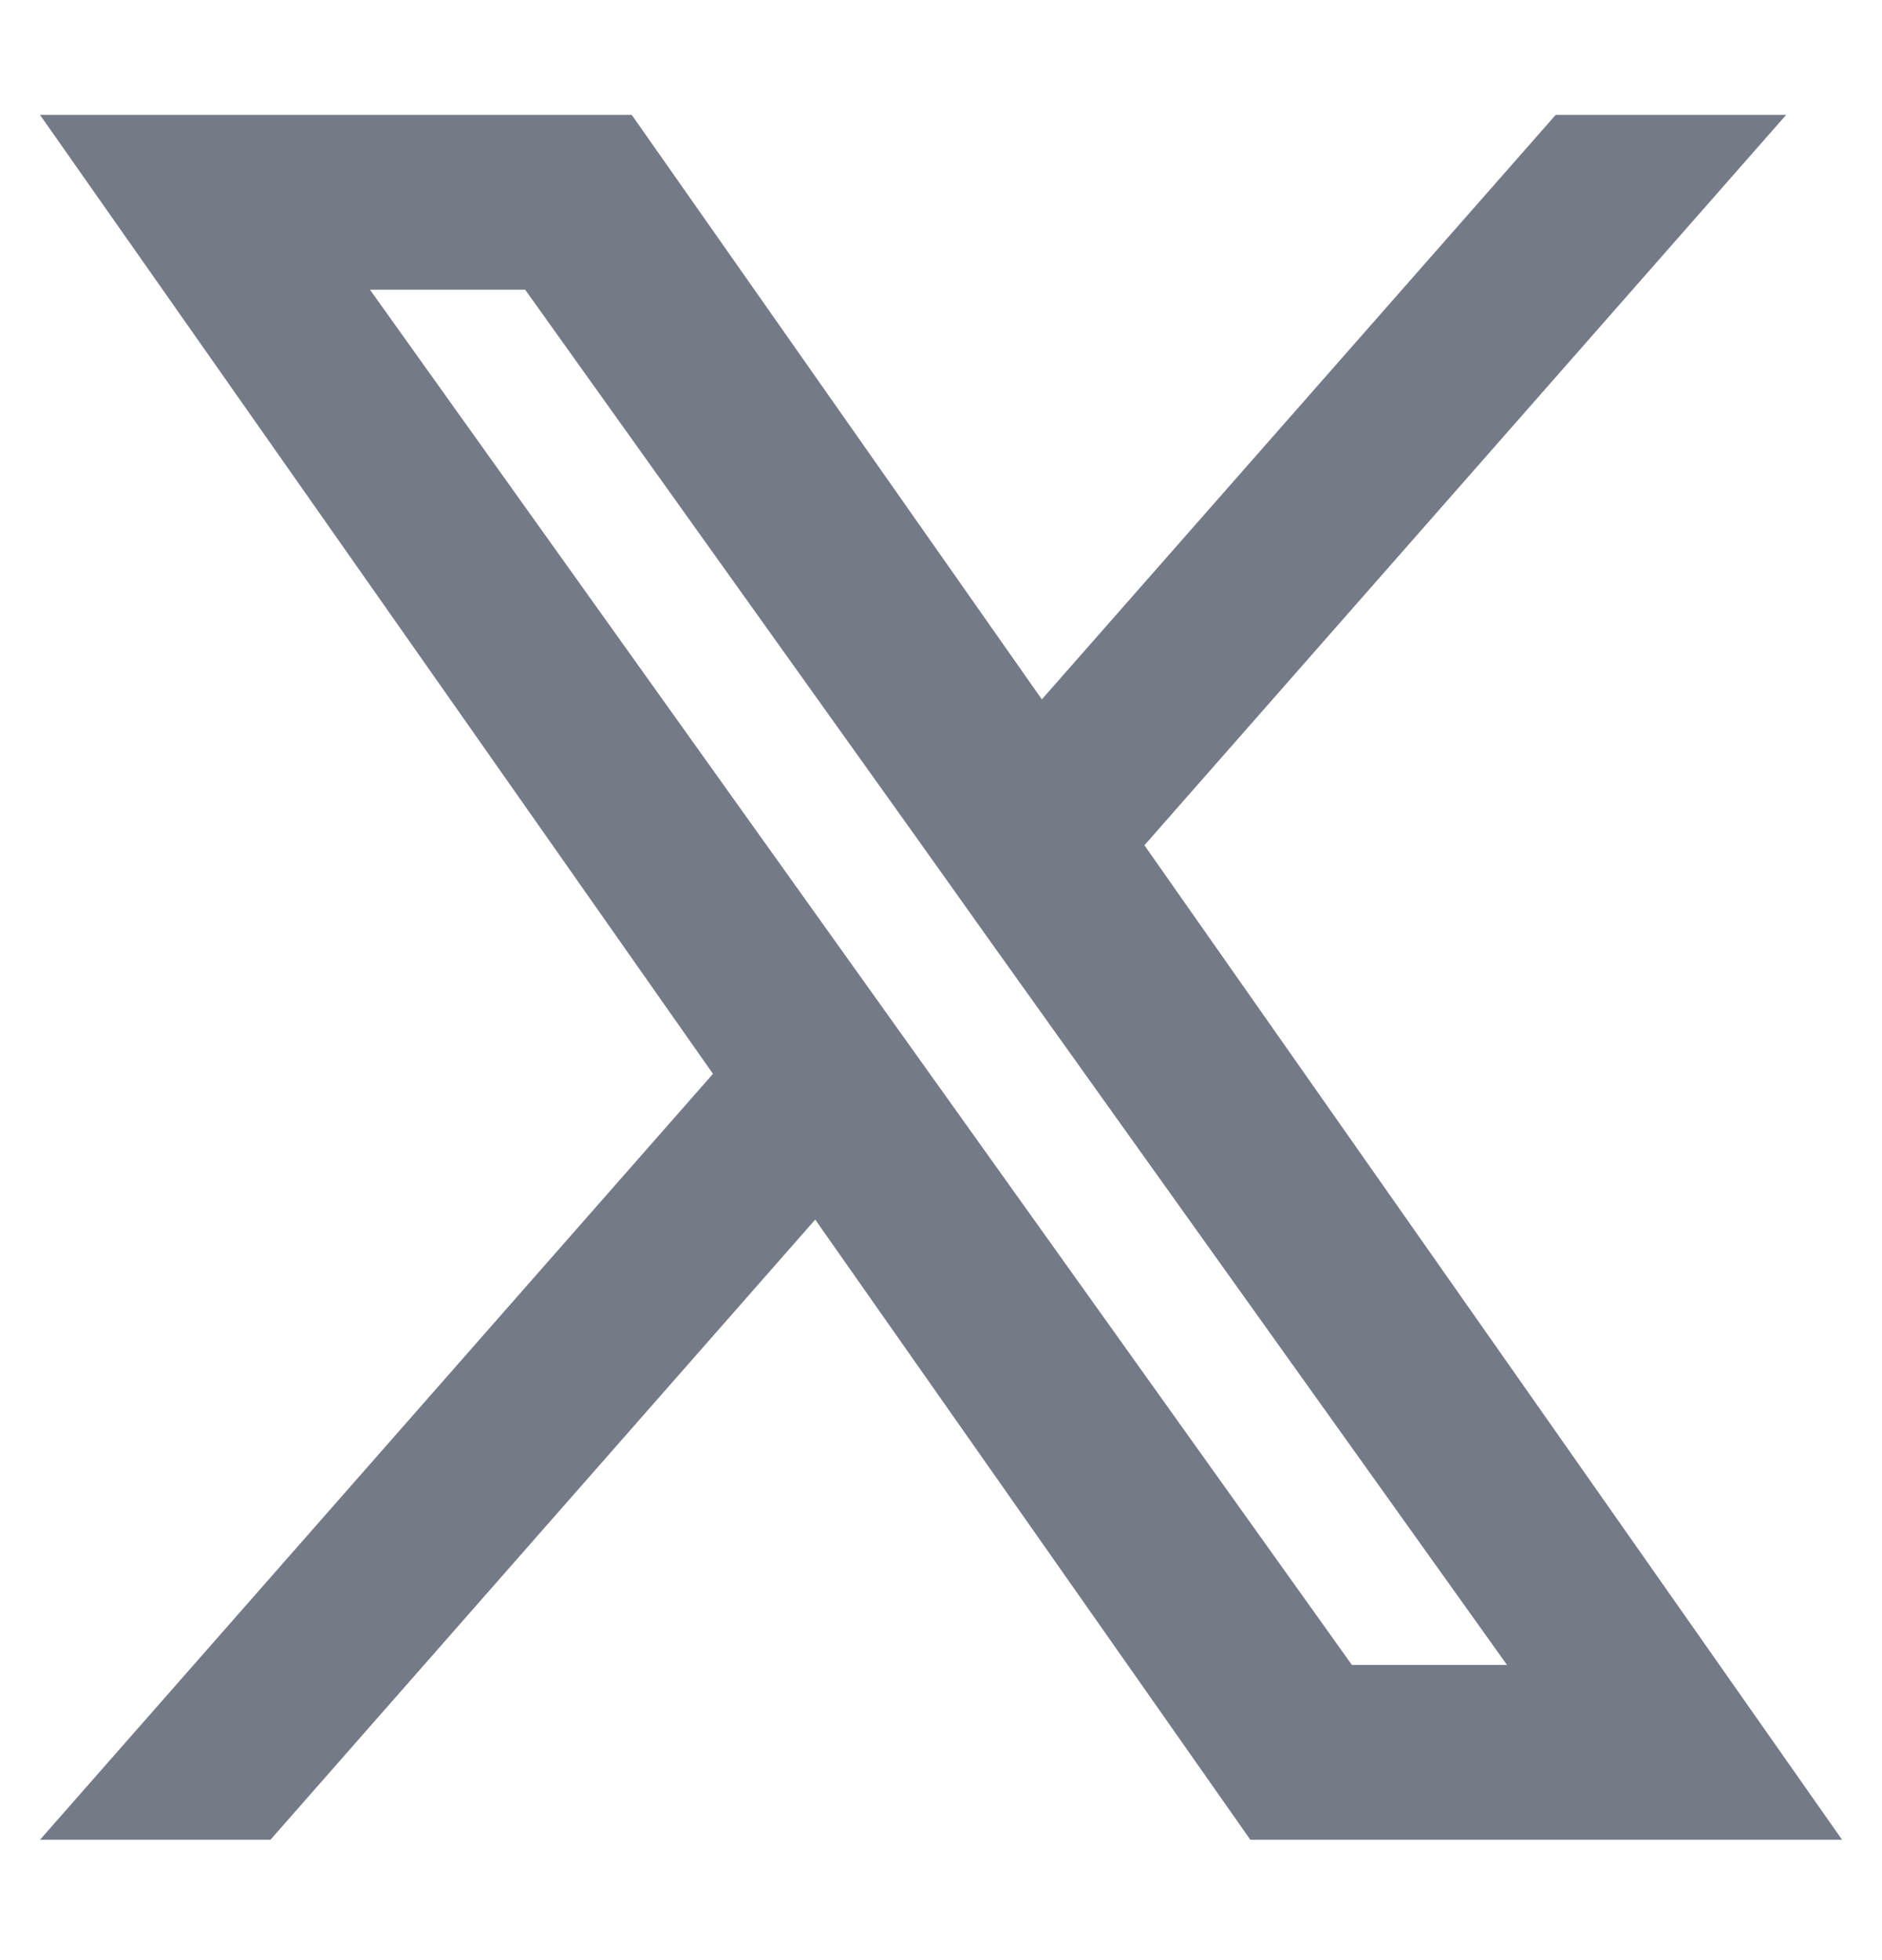
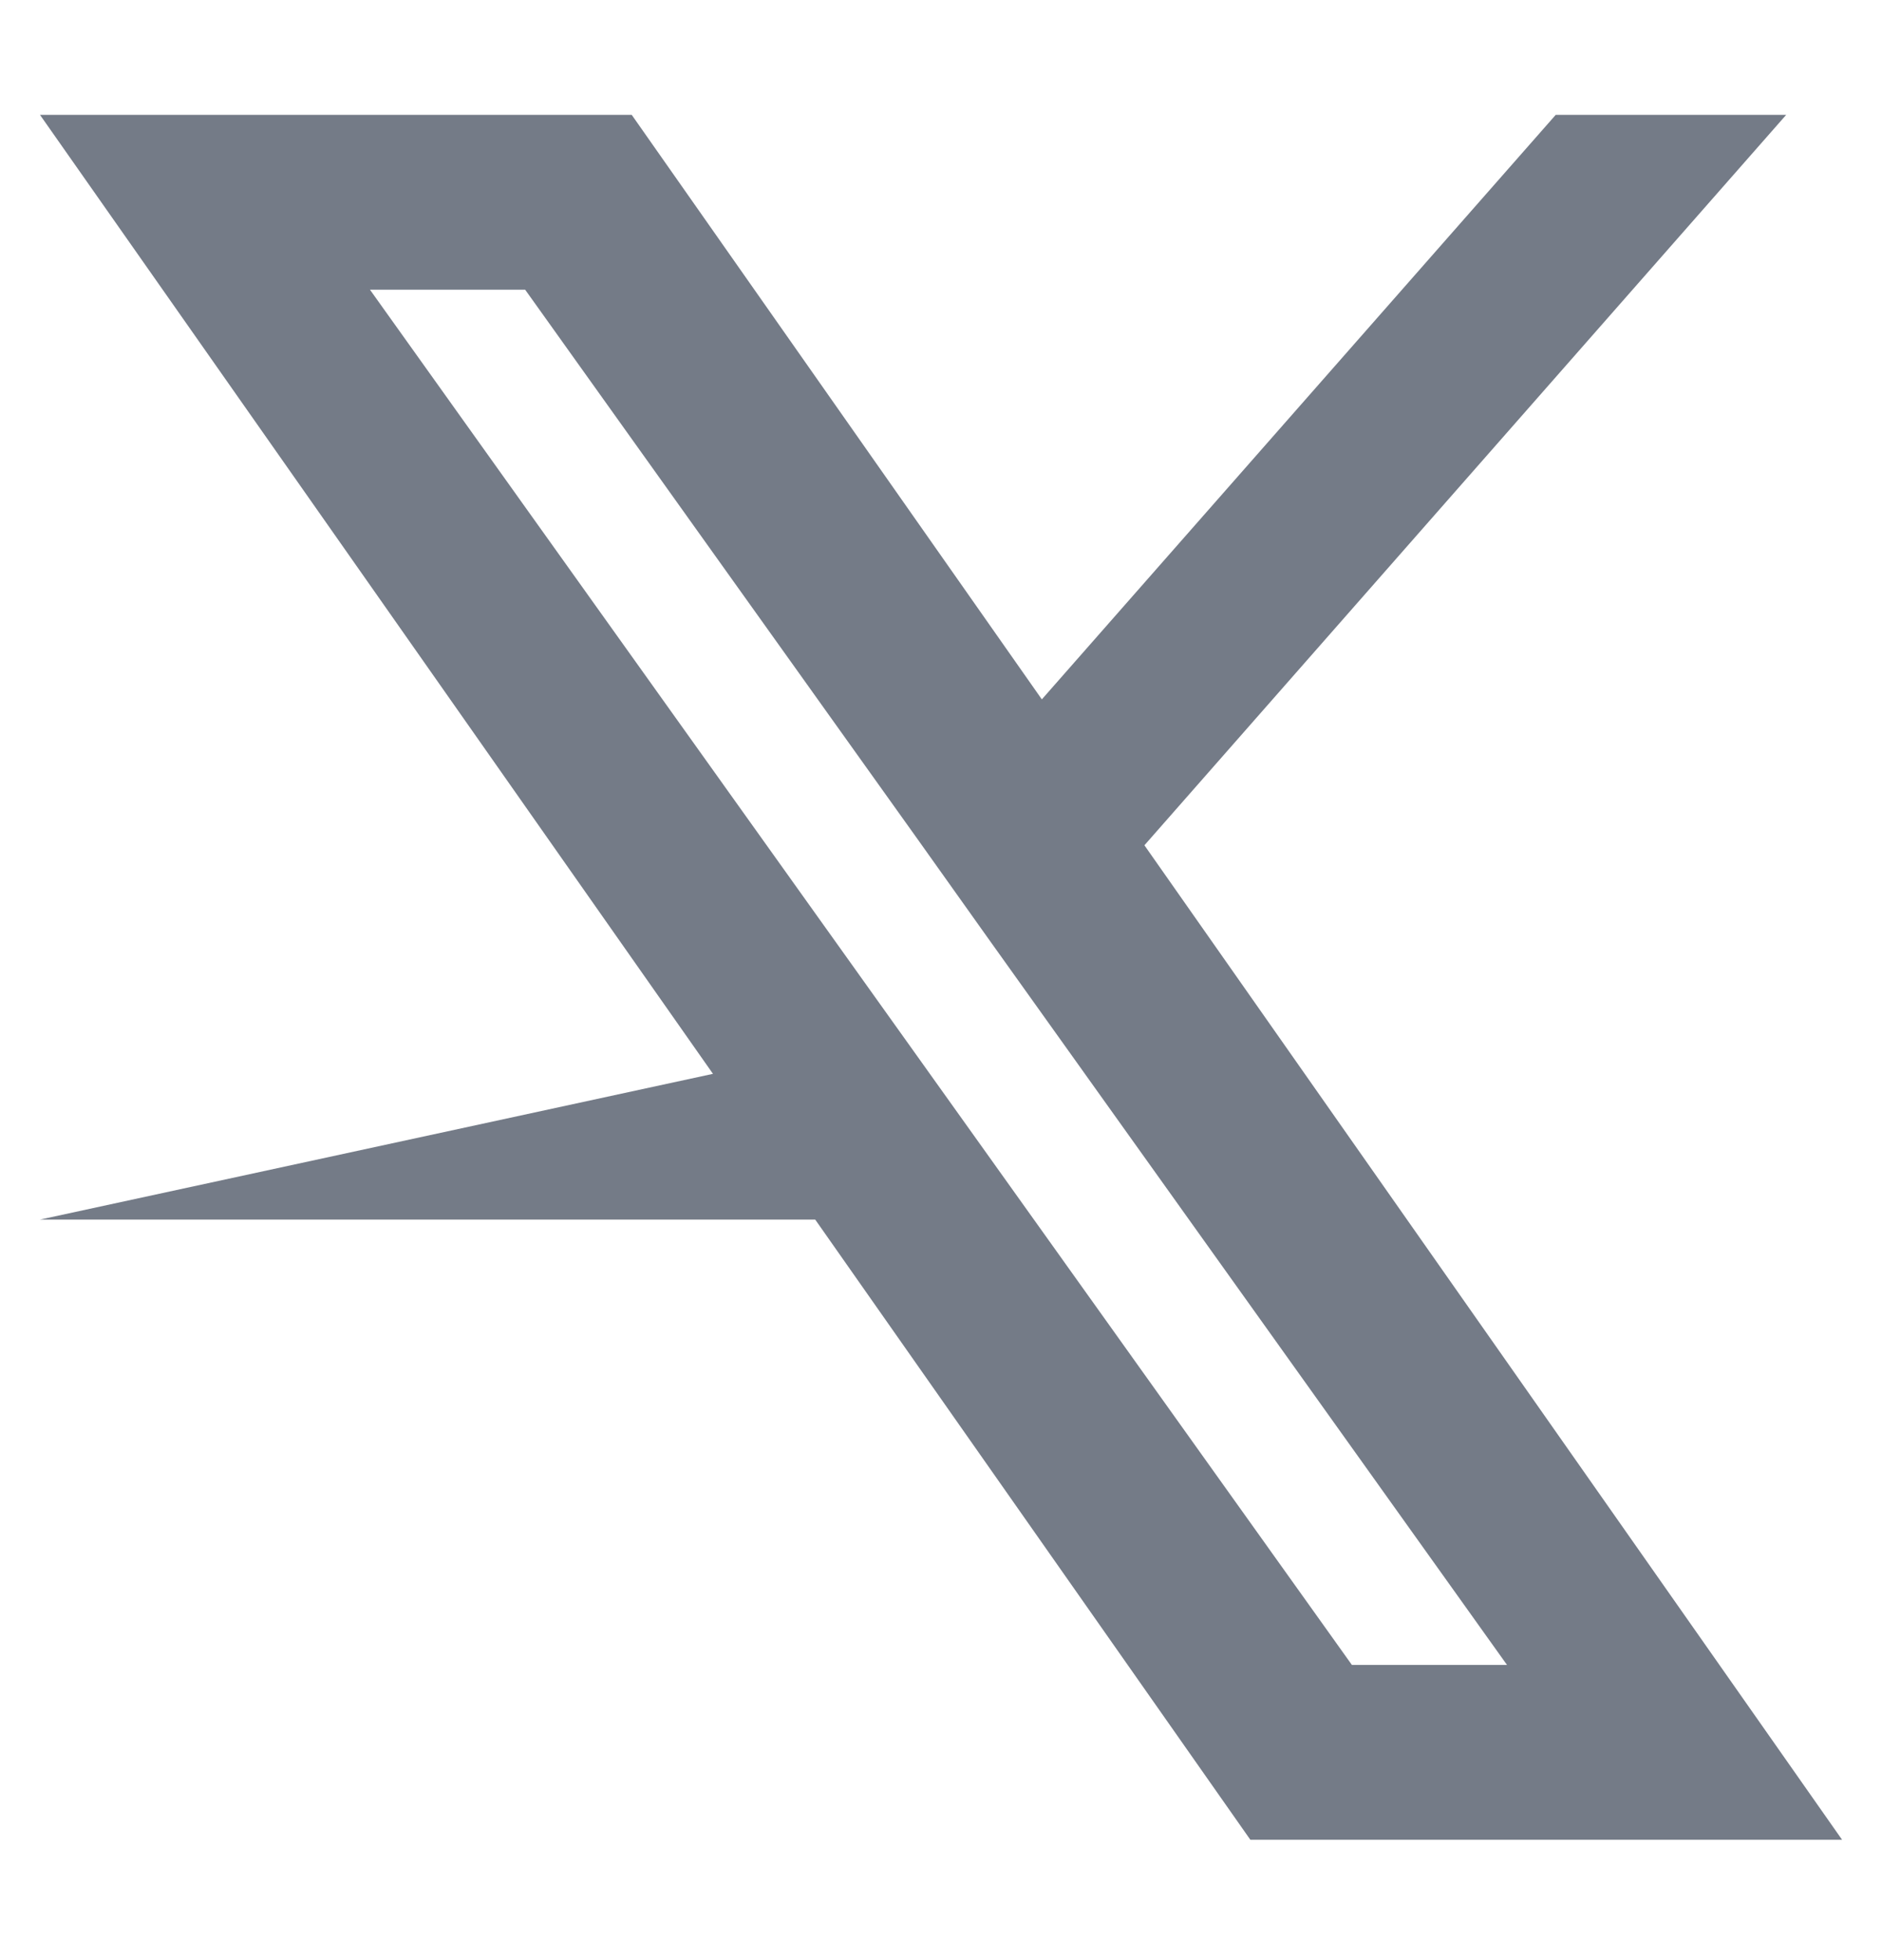
<svg xmlns="http://www.w3.org/2000/svg" width="24" height="25" viewBox="0 0 24 25" fill="none">
-   <path fill-rule="evenodd" clip-rule="evenodd" d="M15.945 23.465L10.396 15.555L3.449 23.465H0.51L9.092 13.696L0.51 1.465H8.056L13.286 8.92L19.839 1.465H22.778L14.594 10.781L23.491 23.465H15.945ZM19.218 21.235H17.24L4.718 3.695H6.697L11.712 10.718L12.579 11.937L19.218 21.235Z" fill="#747B87" />
+   <path fill-rule="evenodd" clip-rule="evenodd" d="M15.945 23.465L10.396 15.555H0.51L9.092 13.696L0.51 1.465H8.056L13.286 8.92L19.839 1.465H22.778L14.594 10.781L23.491 23.465H15.945ZM19.218 21.235H17.24L4.718 3.695H6.697L11.712 10.718L12.579 11.937L19.218 21.235Z" fill="#747B87" />
</svg>